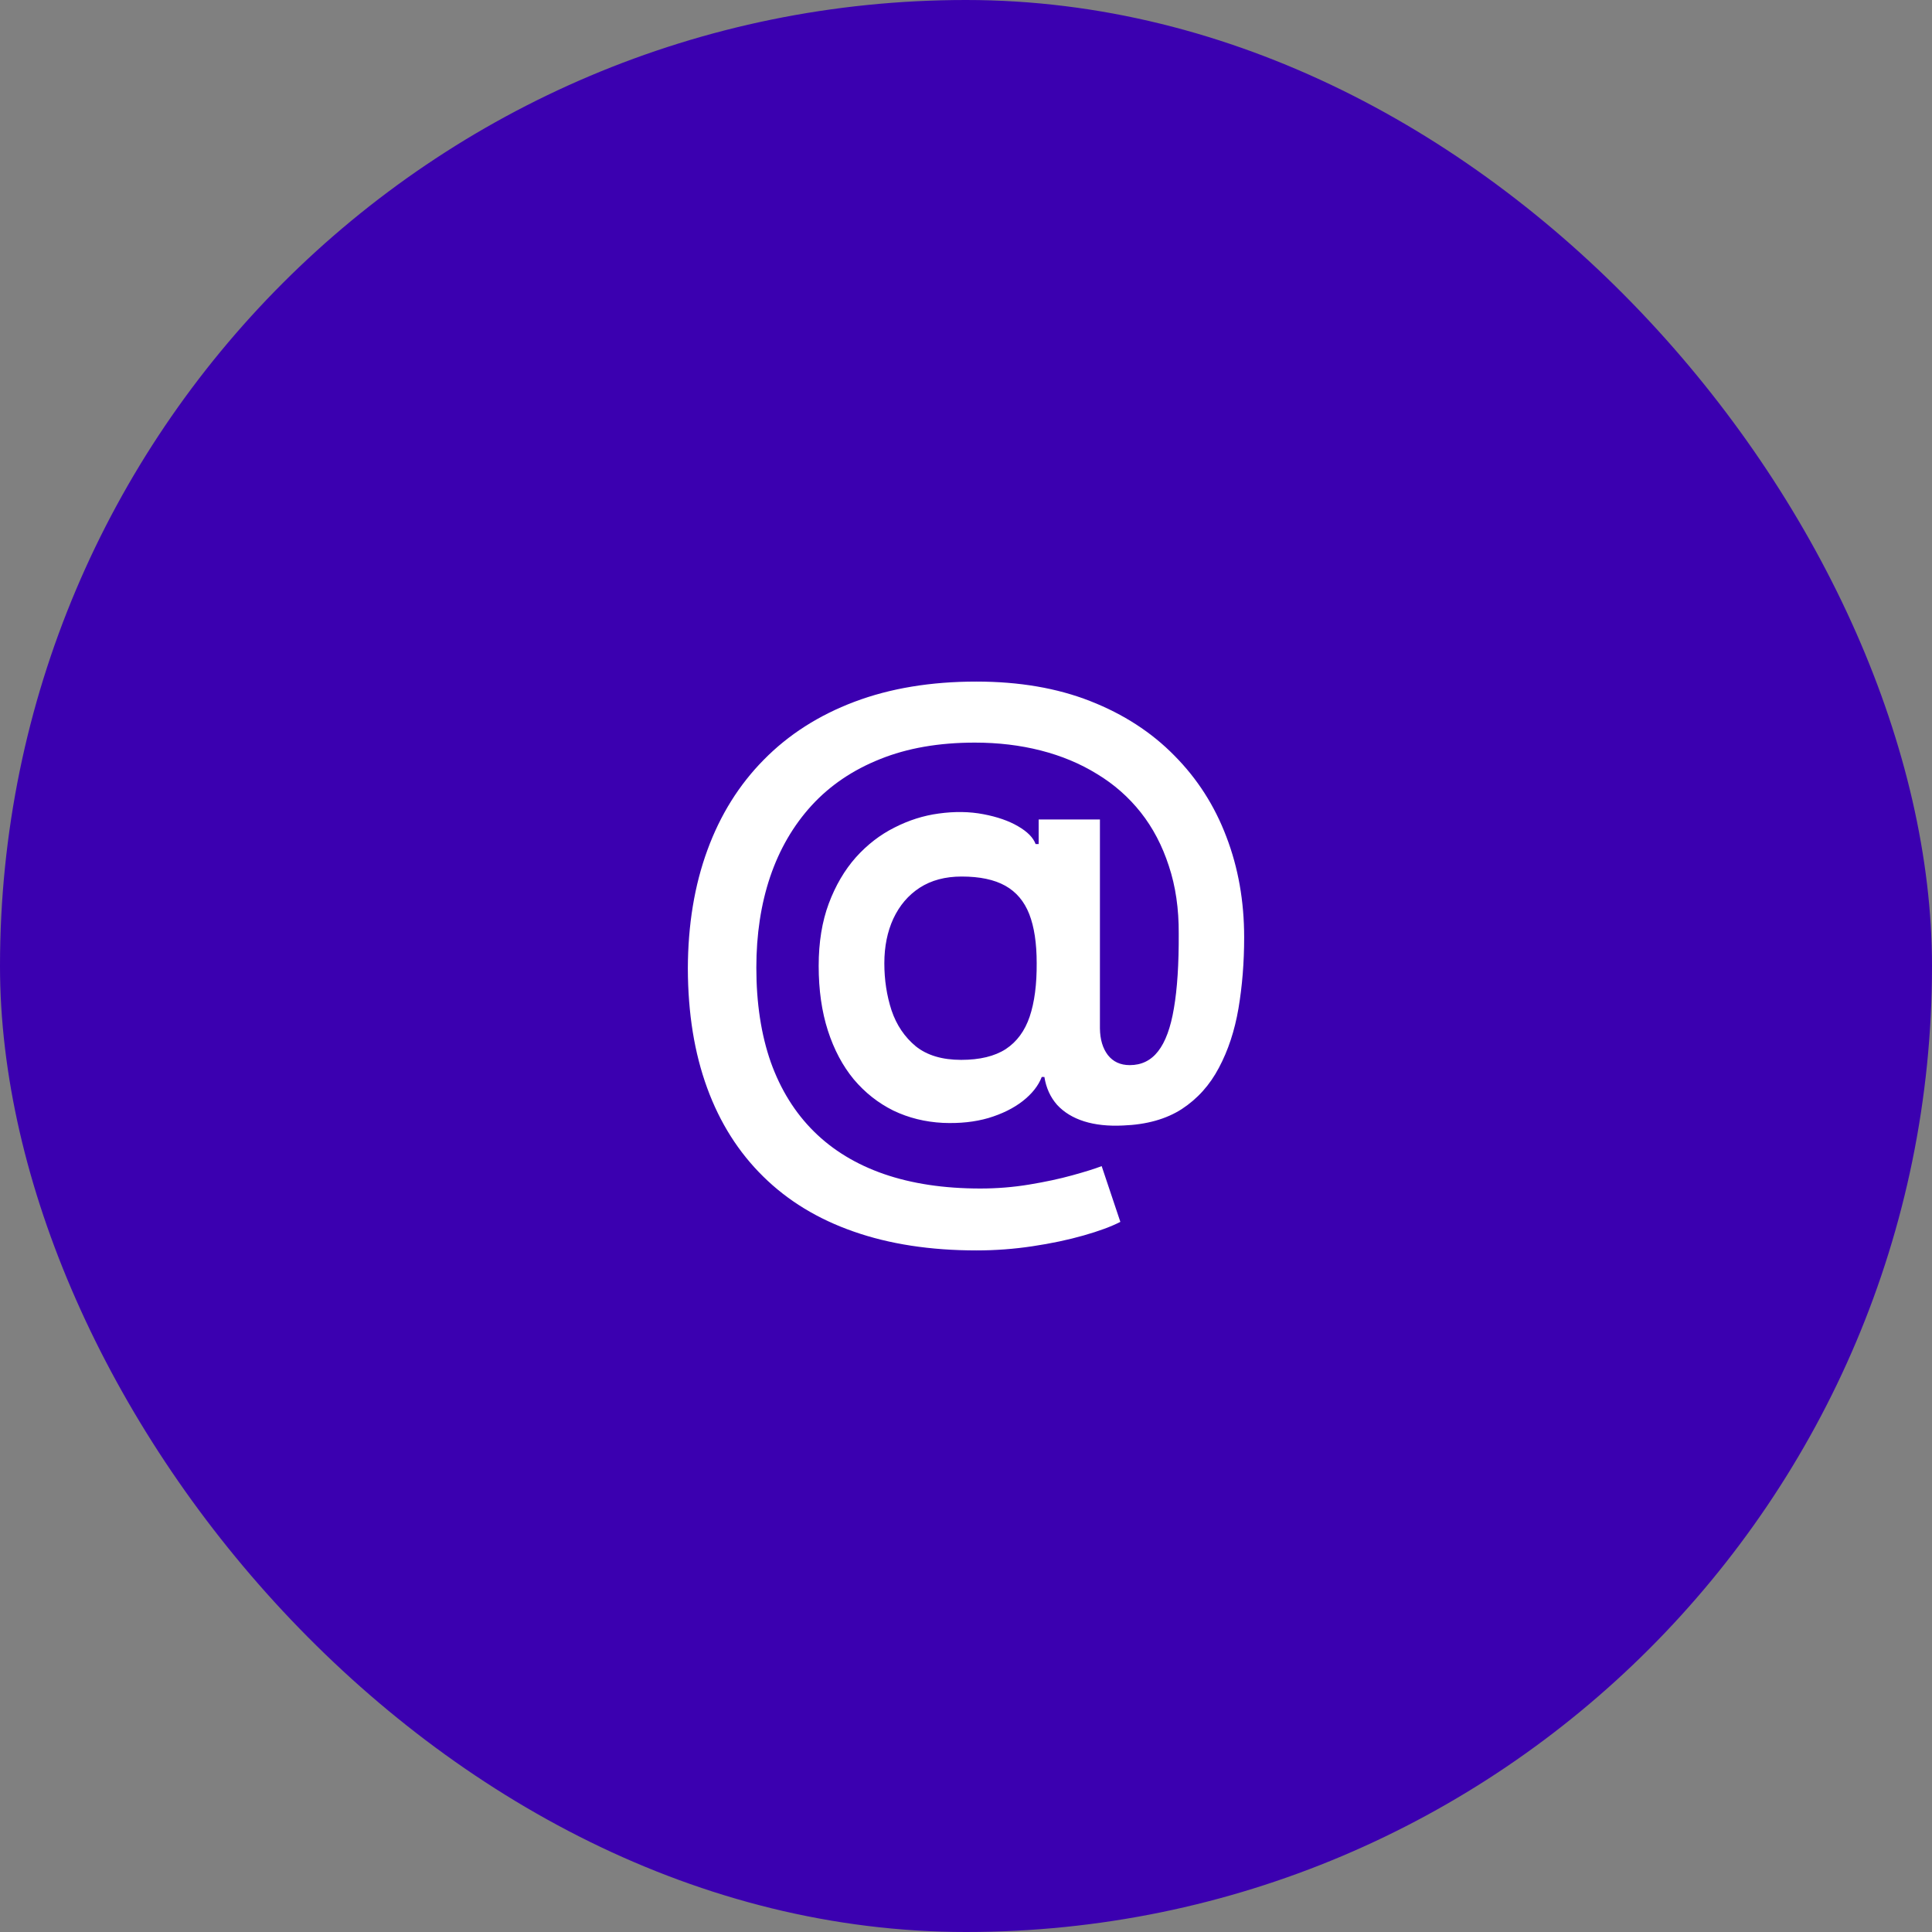
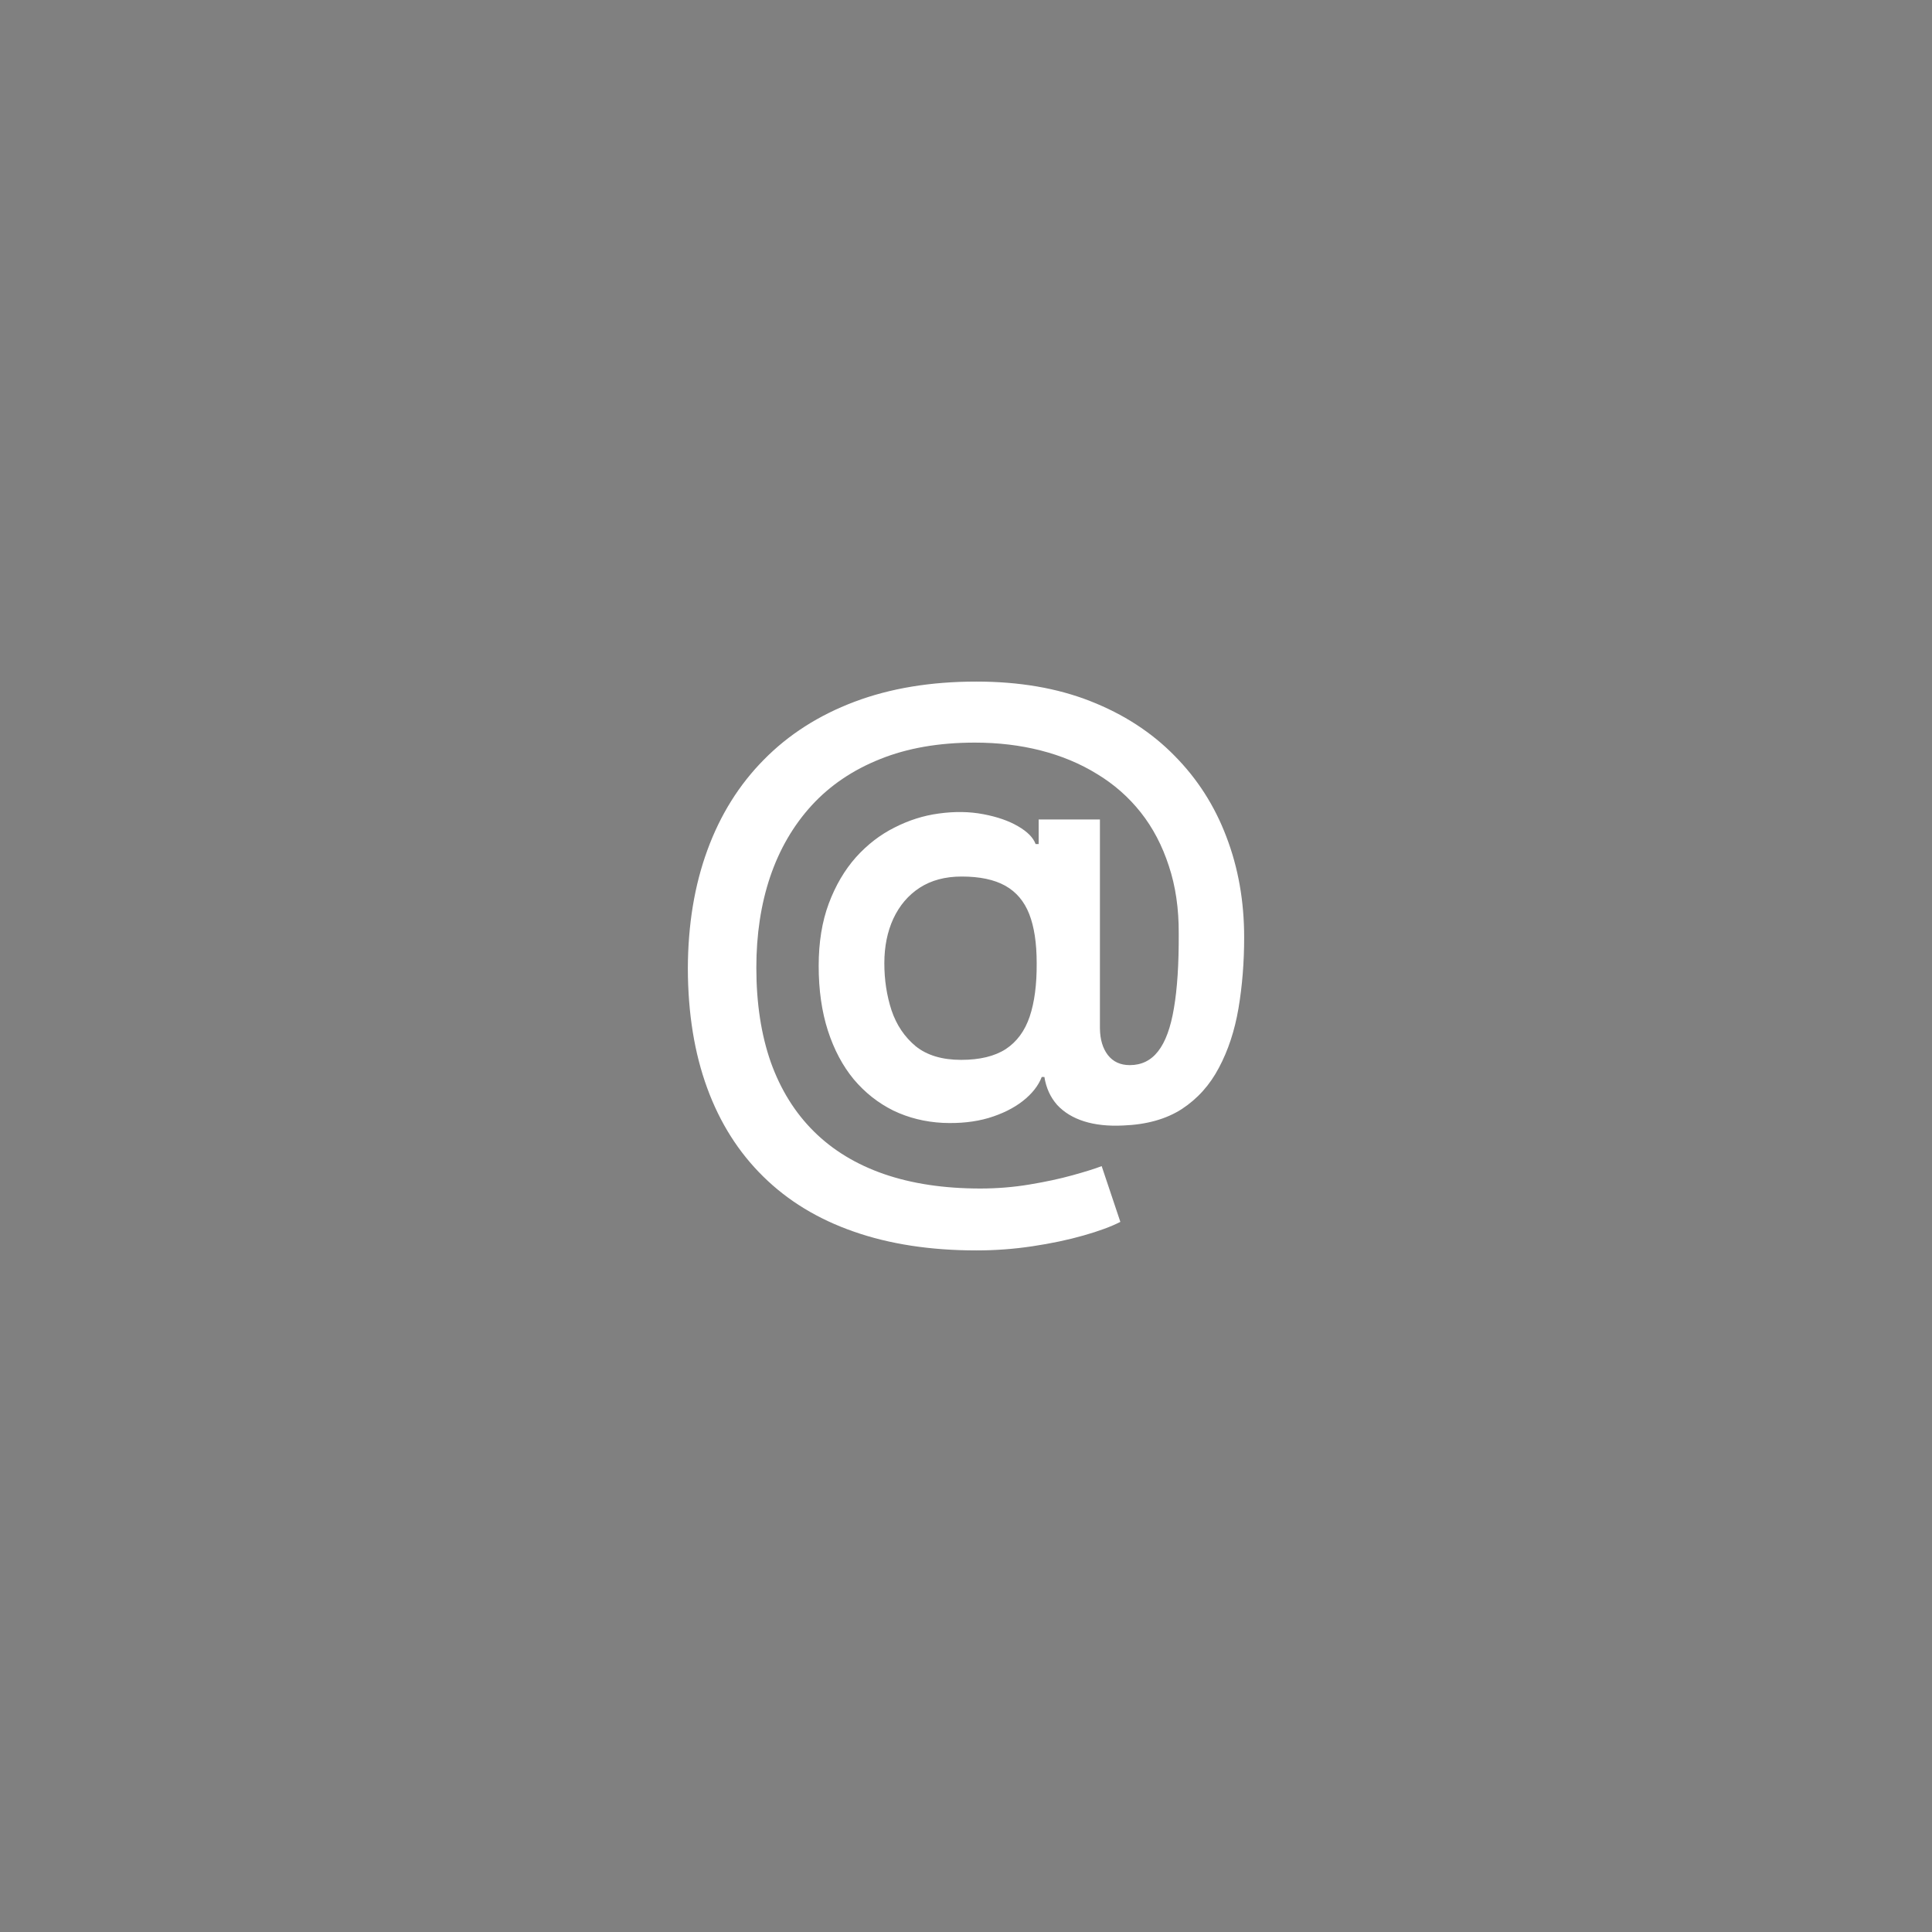
<svg xmlns="http://www.w3.org/2000/svg" width="75" height="75" viewBox="0 0 75 75" fill="none">
  <rect x="0" y="0" width="75" height="75" fill="#808080" stroke="none" />
-   <rect width="75" height="75" rx="37.5" fill="#3B00B0" />
  <path d="M37.909 48.541C36.119 48.541 34.528 48.297 33.136 47.808C31.75 47.325 30.58 46.612 29.625 45.669C28.671 44.731 27.946 43.587 27.452 42.234C26.957 40.882 26.707 39.337 26.702 37.598C26.707 35.899 26.96 34.368 27.46 33.004C27.96 31.635 28.69 30.465 29.651 29.493C30.611 28.516 31.784 27.766 33.17 27.243C34.557 26.72 36.133 26.459 37.901 26.459C39.565 26.459 41.04 26.712 42.324 27.217C43.614 27.723 44.702 28.428 45.588 29.331C46.48 30.229 47.153 31.28 47.608 32.484C48.068 33.683 48.298 34.984 48.298 36.388C48.298 37.359 48.224 38.28 48.077 39.149C47.929 40.013 47.676 40.78 47.318 41.45C46.966 42.121 46.486 42.655 45.878 43.053C45.27 43.445 44.508 43.658 43.594 43.692C43.02 43.72 42.517 43.666 42.085 43.53C41.653 43.394 41.304 43.18 41.037 42.891C40.776 42.595 40.611 42.234 40.543 41.808H40.44C40.31 42.149 40.062 42.462 39.699 42.746C39.341 43.024 38.898 43.243 38.369 43.402C37.841 43.555 37.253 43.618 36.605 43.59C35.912 43.555 35.27 43.396 34.679 43.112C34.094 42.822 33.582 42.419 33.145 41.902C32.713 41.379 32.378 40.749 32.139 40.01C31.901 39.271 31.781 38.433 31.781 37.496C31.781 36.581 31.912 35.774 32.173 35.075C32.435 34.376 32.784 33.78 33.222 33.285C33.665 32.791 34.165 32.405 34.722 32.126C35.278 31.842 35.852 31.66 36.443 31.581C37.057 31.496 37.633 31.504 38.173 31.607C38.713 31.709 39.162 31.865 39.52 32.075C39.883 32.285 40.111 32.516 40.202 32.766H40.321V31.811H42.699V39.925C42.705 40.351 42.807 40.695 43.006 40.956C43.21 41.217 43.494 41.348 43.858 41.348C44.312 41.348 44.679 41.169 44.957 40.811C45.242 40.447 45.446 39.891 45.571 39.141C45.702 38.385 45.764 37.419 45.758 36.243C45.764 35.277 45.636 34.402 45.375 33.618C45.119 32.828 44.756 32.135 44.284 31.538C43.812 30.942 43.247 30.445 42.588 30.047C41.935 29.643 41.207 29.34 40.406 29.135C39.605 28.93 38.75 28.828 37.841 28.828C36.449 28.828 35.224 29.041 34.168 29.467C33.111 29.888 32.224 30.487 31.509 31.266C30.798 32.044 30.261 32.967 29.898 34.035C29.54 35.098 29.361 36.274 29.361 37.564C29.361 38.945 29.548 40.169 29.923 41.237C30.304 42.3 30.861 43.195 31.594 43.922C32.327 44.649 33.233 45.2 34.312 45.575C35.398 45.95 36.645 46.138 38.054 46.138C38.702 46.138 39.335 46.087 39.955 45.984C40.574 45.882 41.131 45.763 41.625 45.626C42.119 45.49 42.5 45.371 42.767 45.269L43.492 47.433C43.139 47.615 42.662 47.791 42.06 47.962C41.463 48.132 40.804 48.271 40.082 48.379C39.367 48.487 38.642 48.541 37.909 48.541ZM37.312 41.144C38.034 41.144 38.611 41.004 39.043 40.726C39.474 40.442 39.784 40.021 39.972 39.465C40.159 38.908 40.25 38.215 40.244 37.385C40.244 36.612 40.148 35.979 39.955 35.484C39.761 34.99 39.452 34.624 39.026 34.385C38.599 34.146 38.034 34.027 37.33 34.027C36.693 34.027 36.151 34.172 35.702 34.462C35.258 34.751 34.918 35.152 34.679 35.663C34.446 36.169 34.33 36.746 34.33 37.394C34.33 38.041 34.423 38.652 34.611 39.226C34.804 39.794 35.117 40.257 35.548 40.615C35.986 40.967 36.574 41.144 37.312 41.144Z" fill="white" />
</svg>